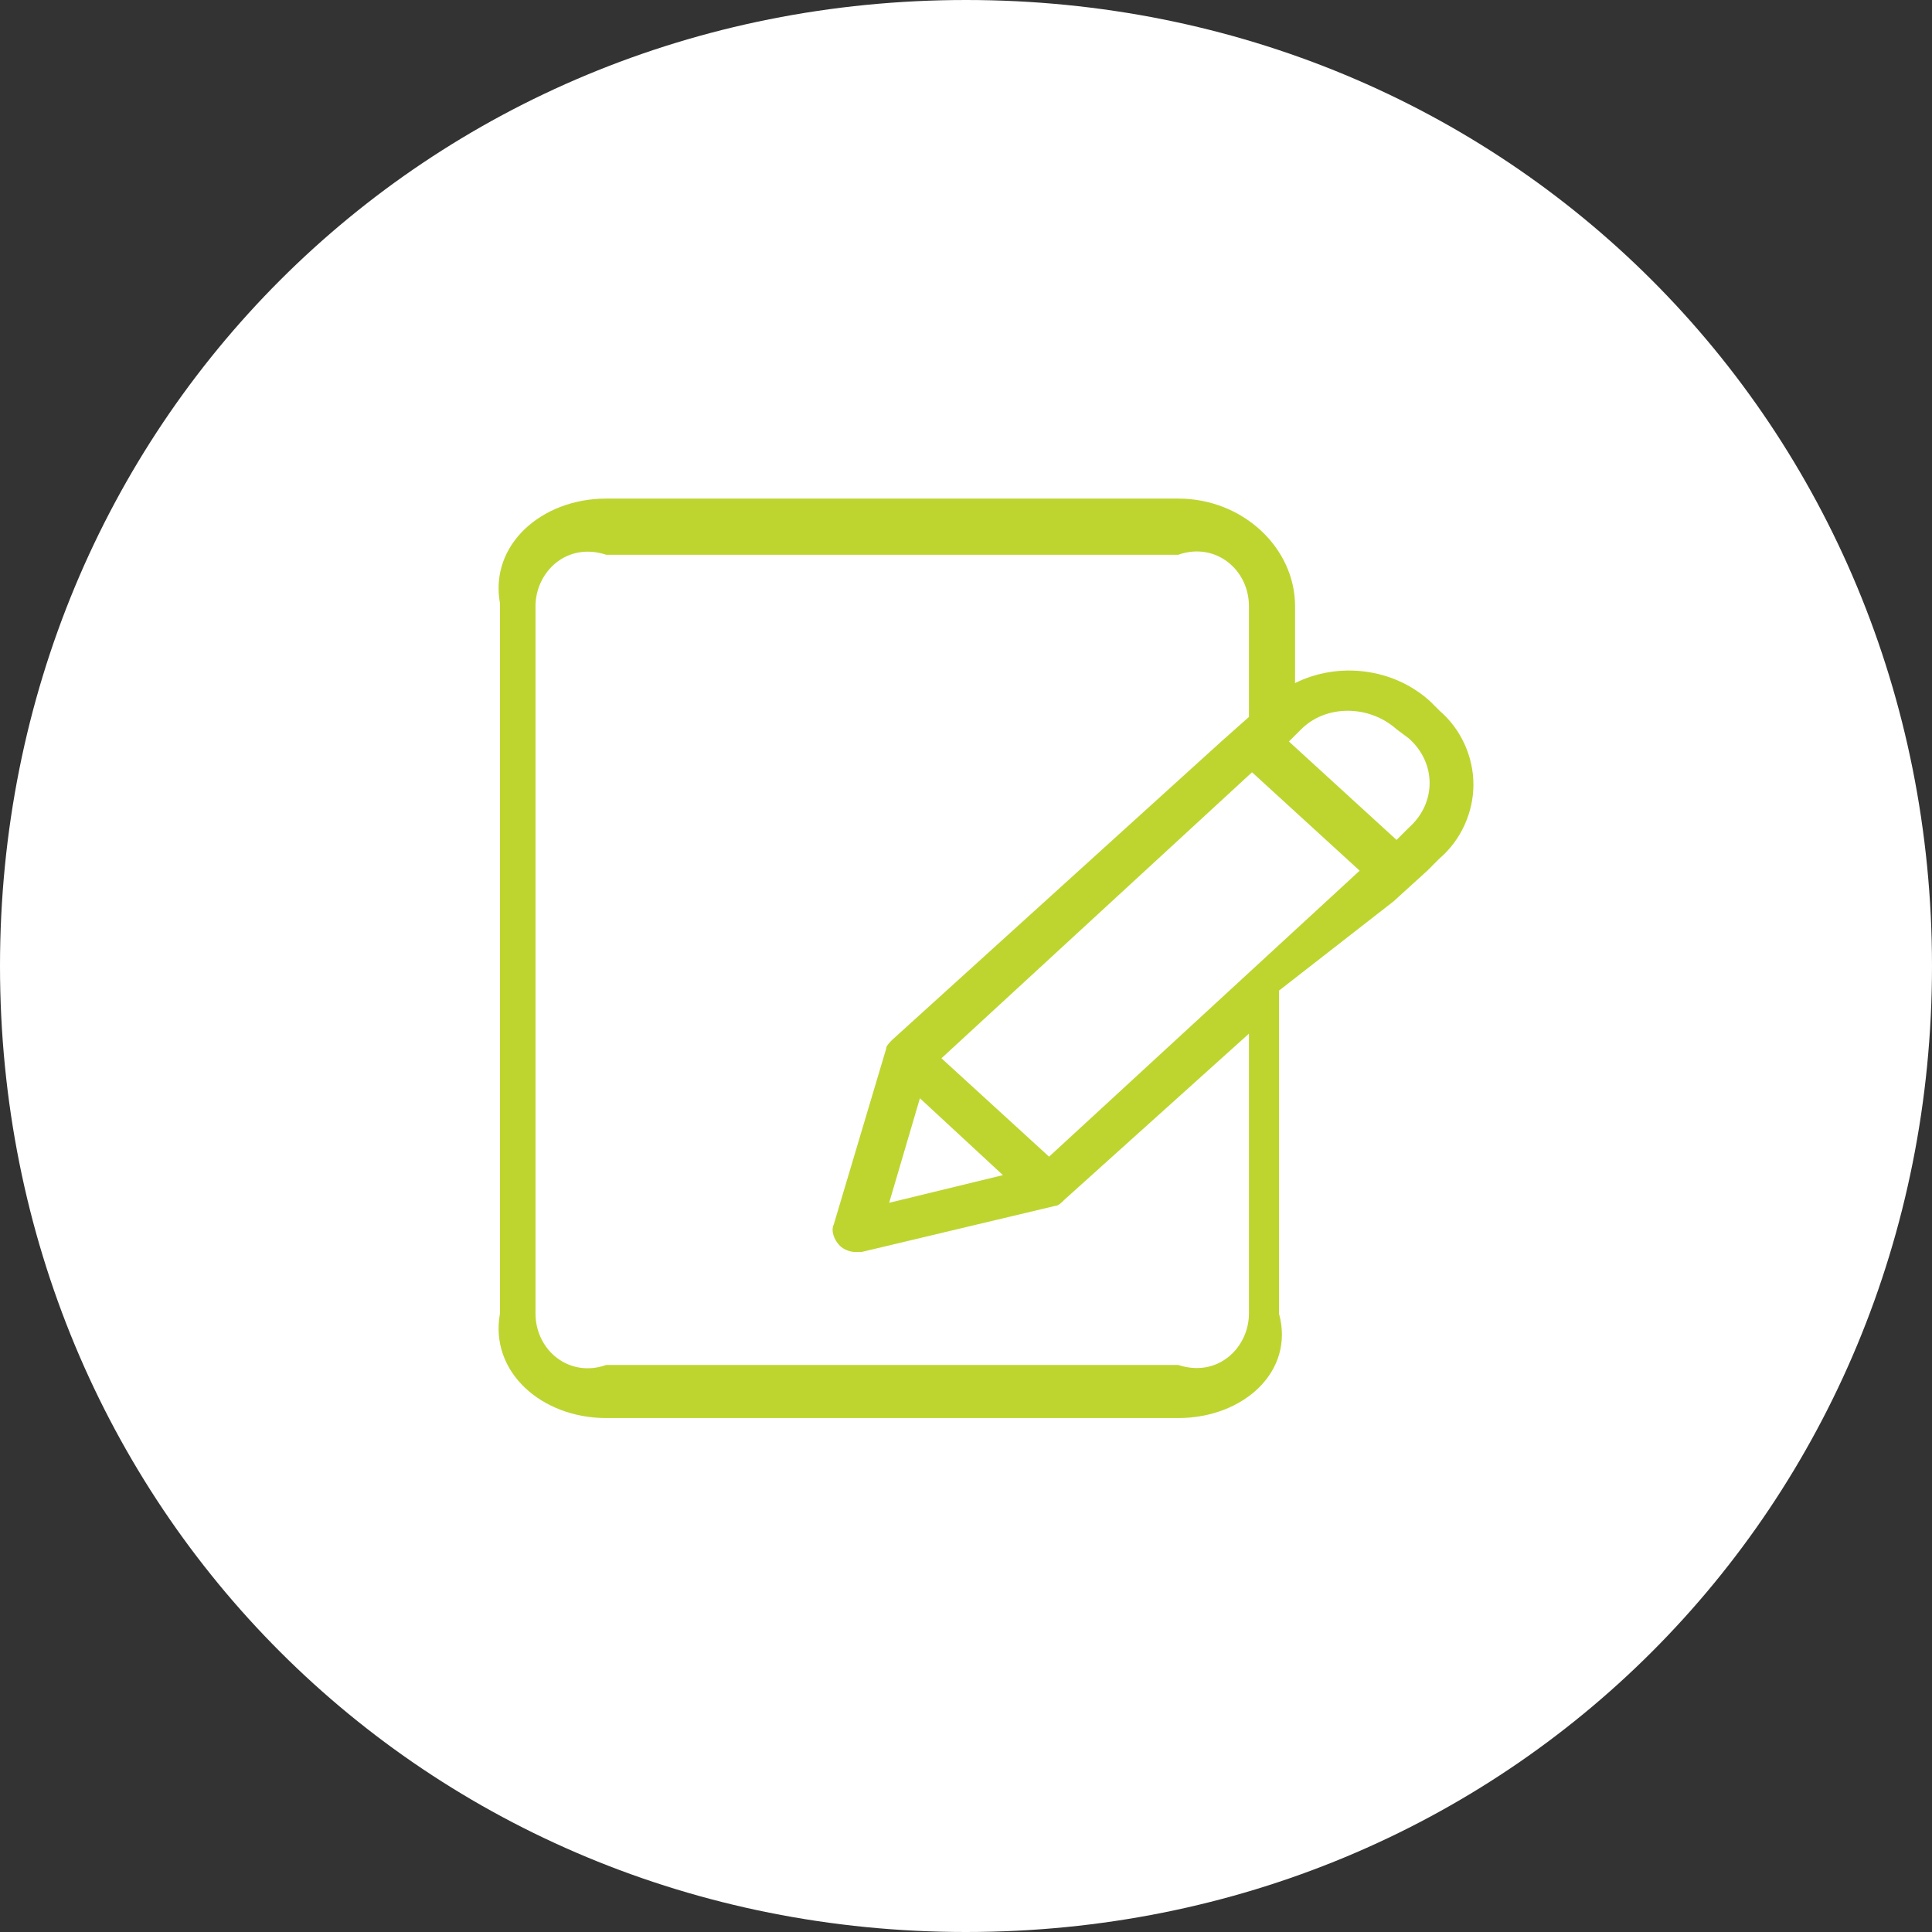
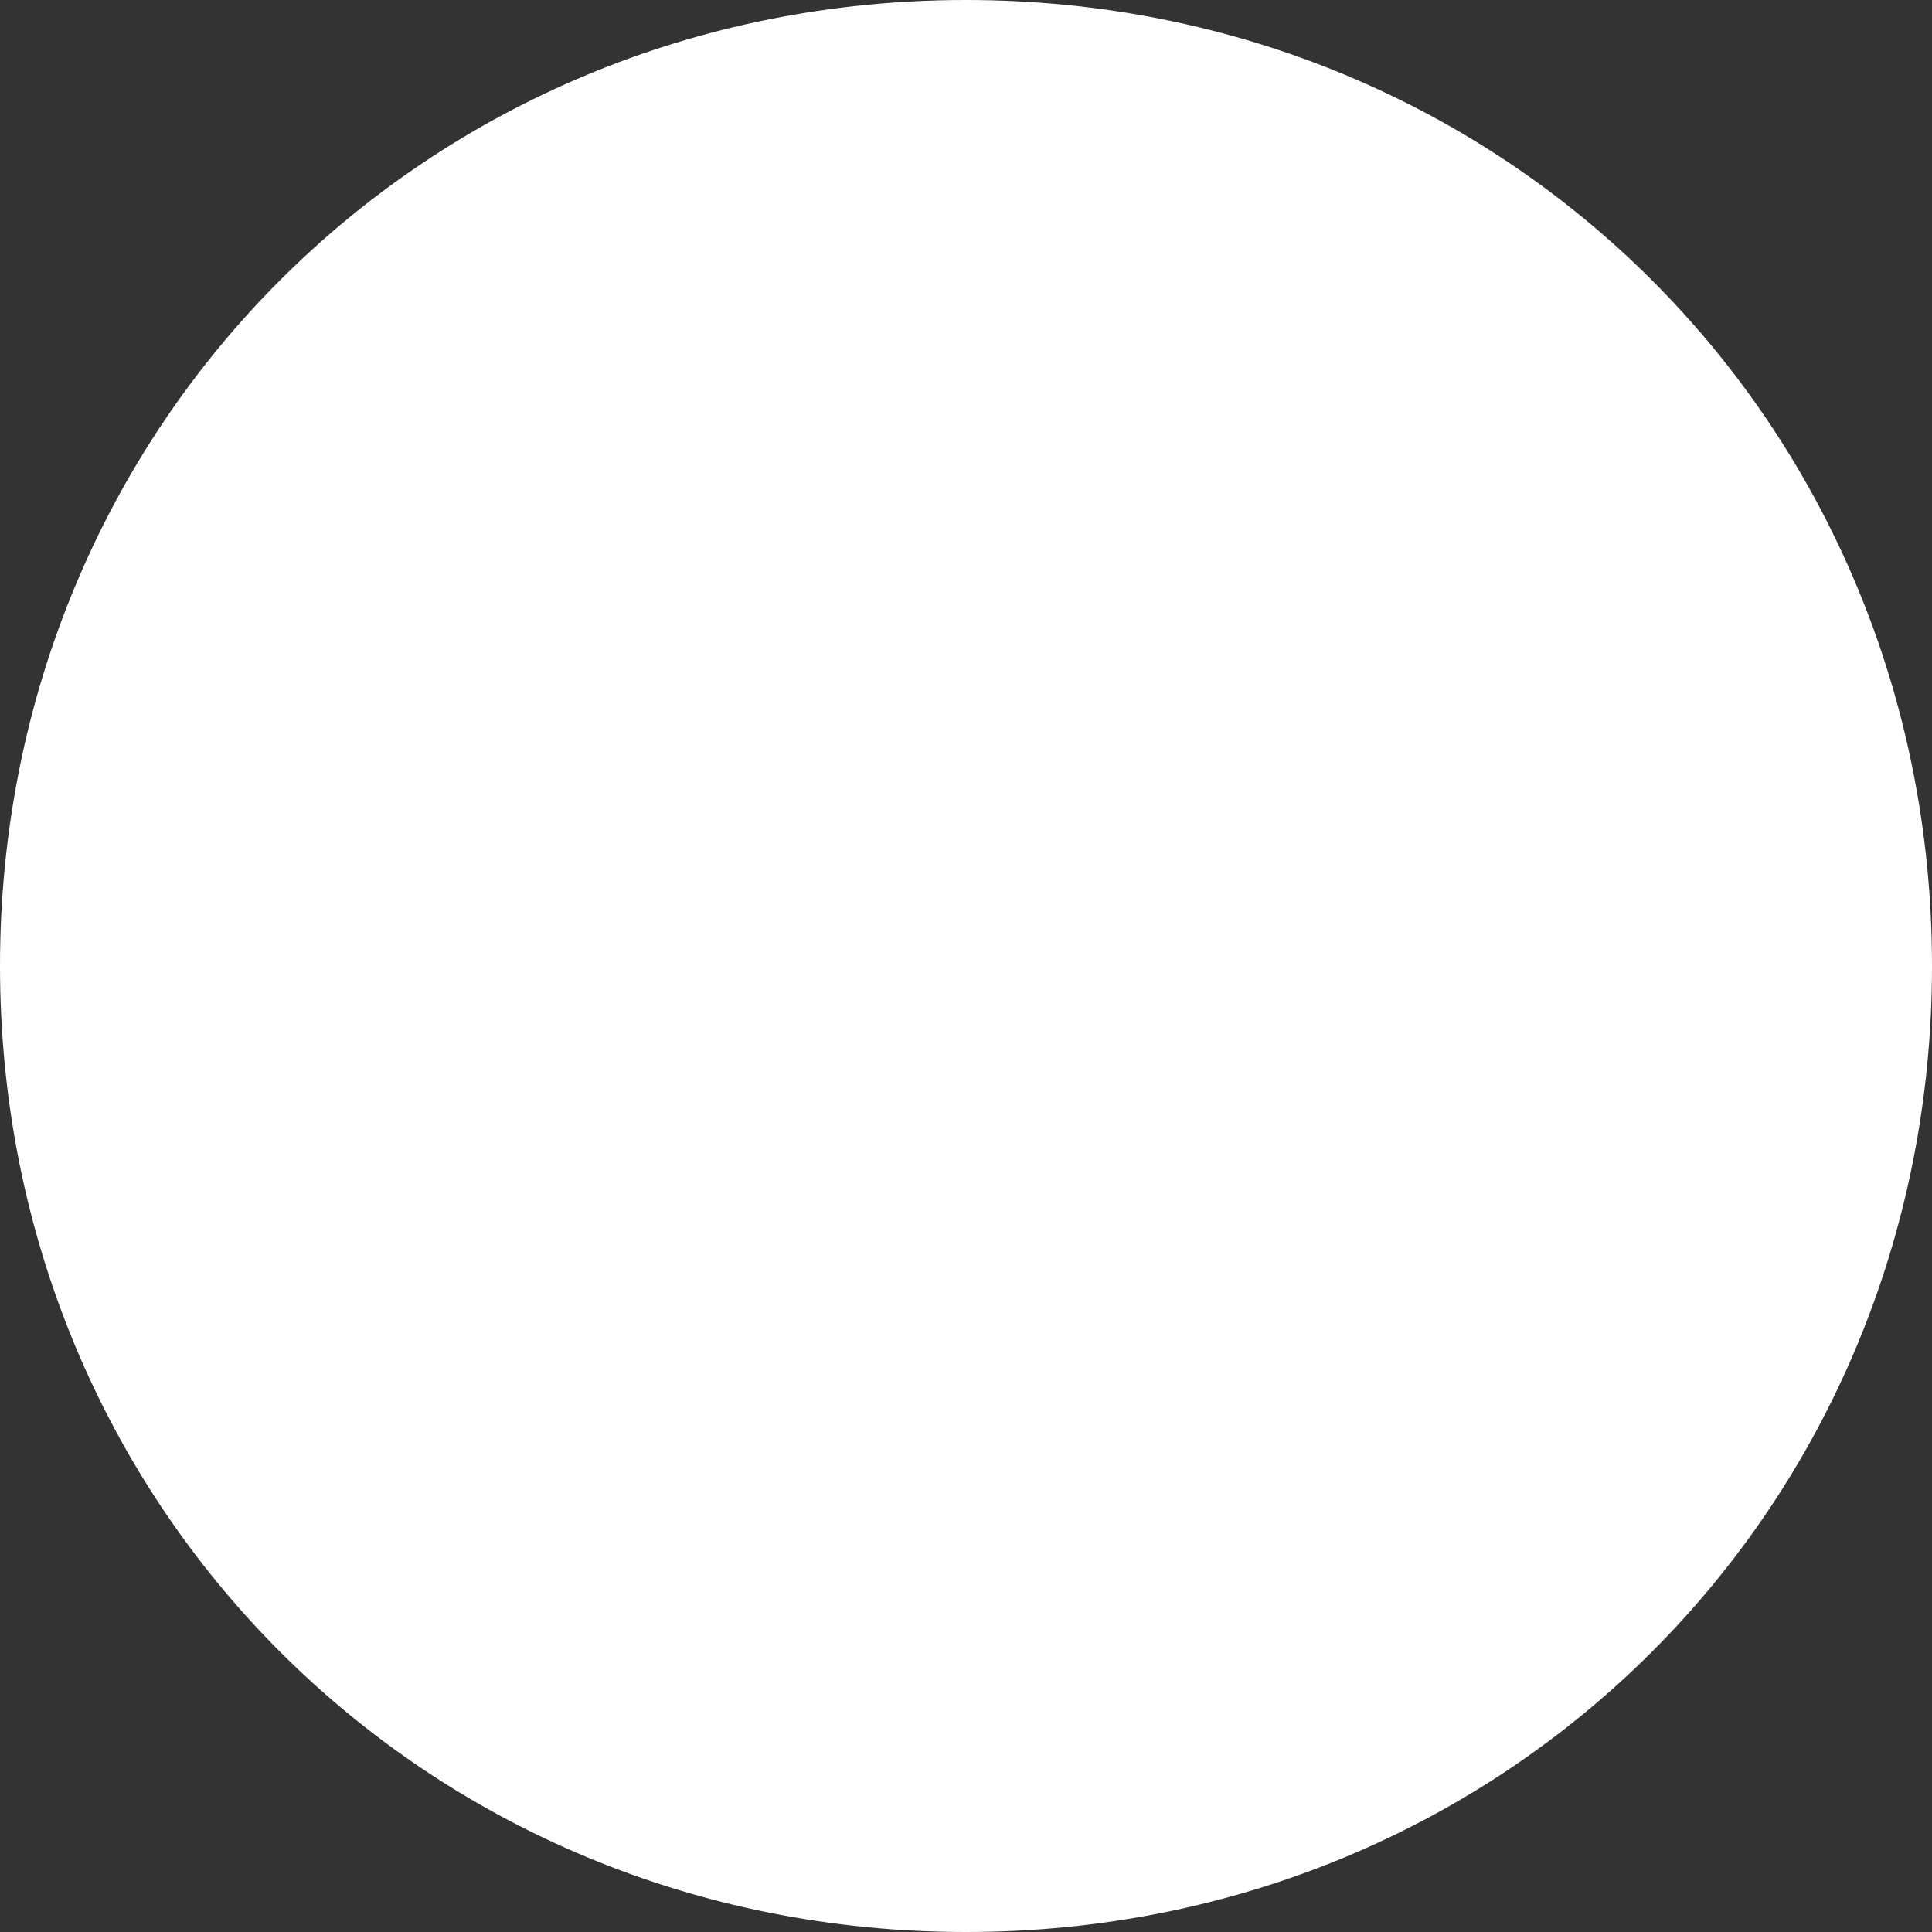
<svg xmlns="http://www.w3.org/2000/svg" width="62px" height="62px">
  <rect width="100%" height="100%" fill="#333333" stroke="none" />
  <g transform="matrix(1 0 0 1 -183 -1580 )">
-     <path d="M 214 1580  C 231.36 1580  245 1593.64  245 1611  C 245 1628.36  231.36 1642  214 1642  C 196.64 1642  183 1628.36  183 1611  C 183 1593.64  196.64 1580  214 1580  Z " fill-rule="nonzero" fill="#ffffff" stroke="none" />
+     <path d="M 214 1580  C 231.36 1580  245 1593.64  245 1611  C 245 1628.36  231.36 1642  214 1642  C 196.64 1642  183 1628.36  183 1611  C 183 1593.64  196.64 1580  214 1580  " fill-rule="nonzero" fill="#ffffff" stroke="none" />
  </g>
  <g transform="matrix(1, 0, 0, 1, -551.956, -1580.197)">
-     <path d="M 26.714 7.599  C 27.503 6.809  28.885 6.809  29.773 7.599  L 30.168 7.895  C 31.056 8.684  31.056 9.967  30.168 10.757  L 29.773 11.151  L 26.319 7.993  L 26.714 7.599  Z M 28.589 12.138  L 18.622 21.316  L 15.168 18.158  L 25.135 8.98  L 28.589 12.138  Z M 13.49 22.796  L 14.477 19.441  L 17.141 21.908  L 13.49 22.796  Z M 25.036 17.368  L 25.036 26.349  C 25.036 27.434  24.049 28.421  22.766 28  L 4.411 28  C 3.227 28.421  2.141 27.533  2.141 26.349  L 2.141 3.651  C 2.141 2.566  3.128 1.579  4.411 2  L 22.766 2  C 23.951 1.579  25.036 2.467  25.036 3.651  L 25.036 7.204  L 24.148 7.993  L 13.589 17.566  C 13.49 17.664  13.391 17.763  13.391 17.862  L 11.714 23.487  C 11.615 23.684  11.714 23.98  11.911 24.178  C 12.01 24.276  12.207 24.375  12.405 24.375  C 12.503 24.375  12.503 24.375  12.602 24.375  L 18.819 22.895  C 18.918 22.895  19.016 22.796  19.115 22.697  L 25.036 17.368  Z M 26.516 3.651  C 26.516 1.776  24.839 0.197  22.766 0.197  L 4.411 0.197  C 2.339 0.197  0.661 1.678  1 3.553  L 1 26.349  C 0.661 28.224  2.339 29.704  4.411 29.704  L 22.766 29.704  C 24.839 29.704  26.516 28.224  26 26.349  L 26 15.987  L 29.674 13.125  L 30.76 12.138  L 31.155 11.743  C 31.845 11.151  32.24 10.263  32.24 9.375  C 32.24 8.487  31.845 7.599  31.155 7.007  L 30.859 6.711  C 29.674 5.625  27.898 5.428  26.516 6.118  L 26.516 3.651  Z " fill-rule="nonzero" fill="#bed530" stroke="none" transform="matrix(1 0 0 1 567 1596 )" />
-   </g>
+     </g>
</svg>